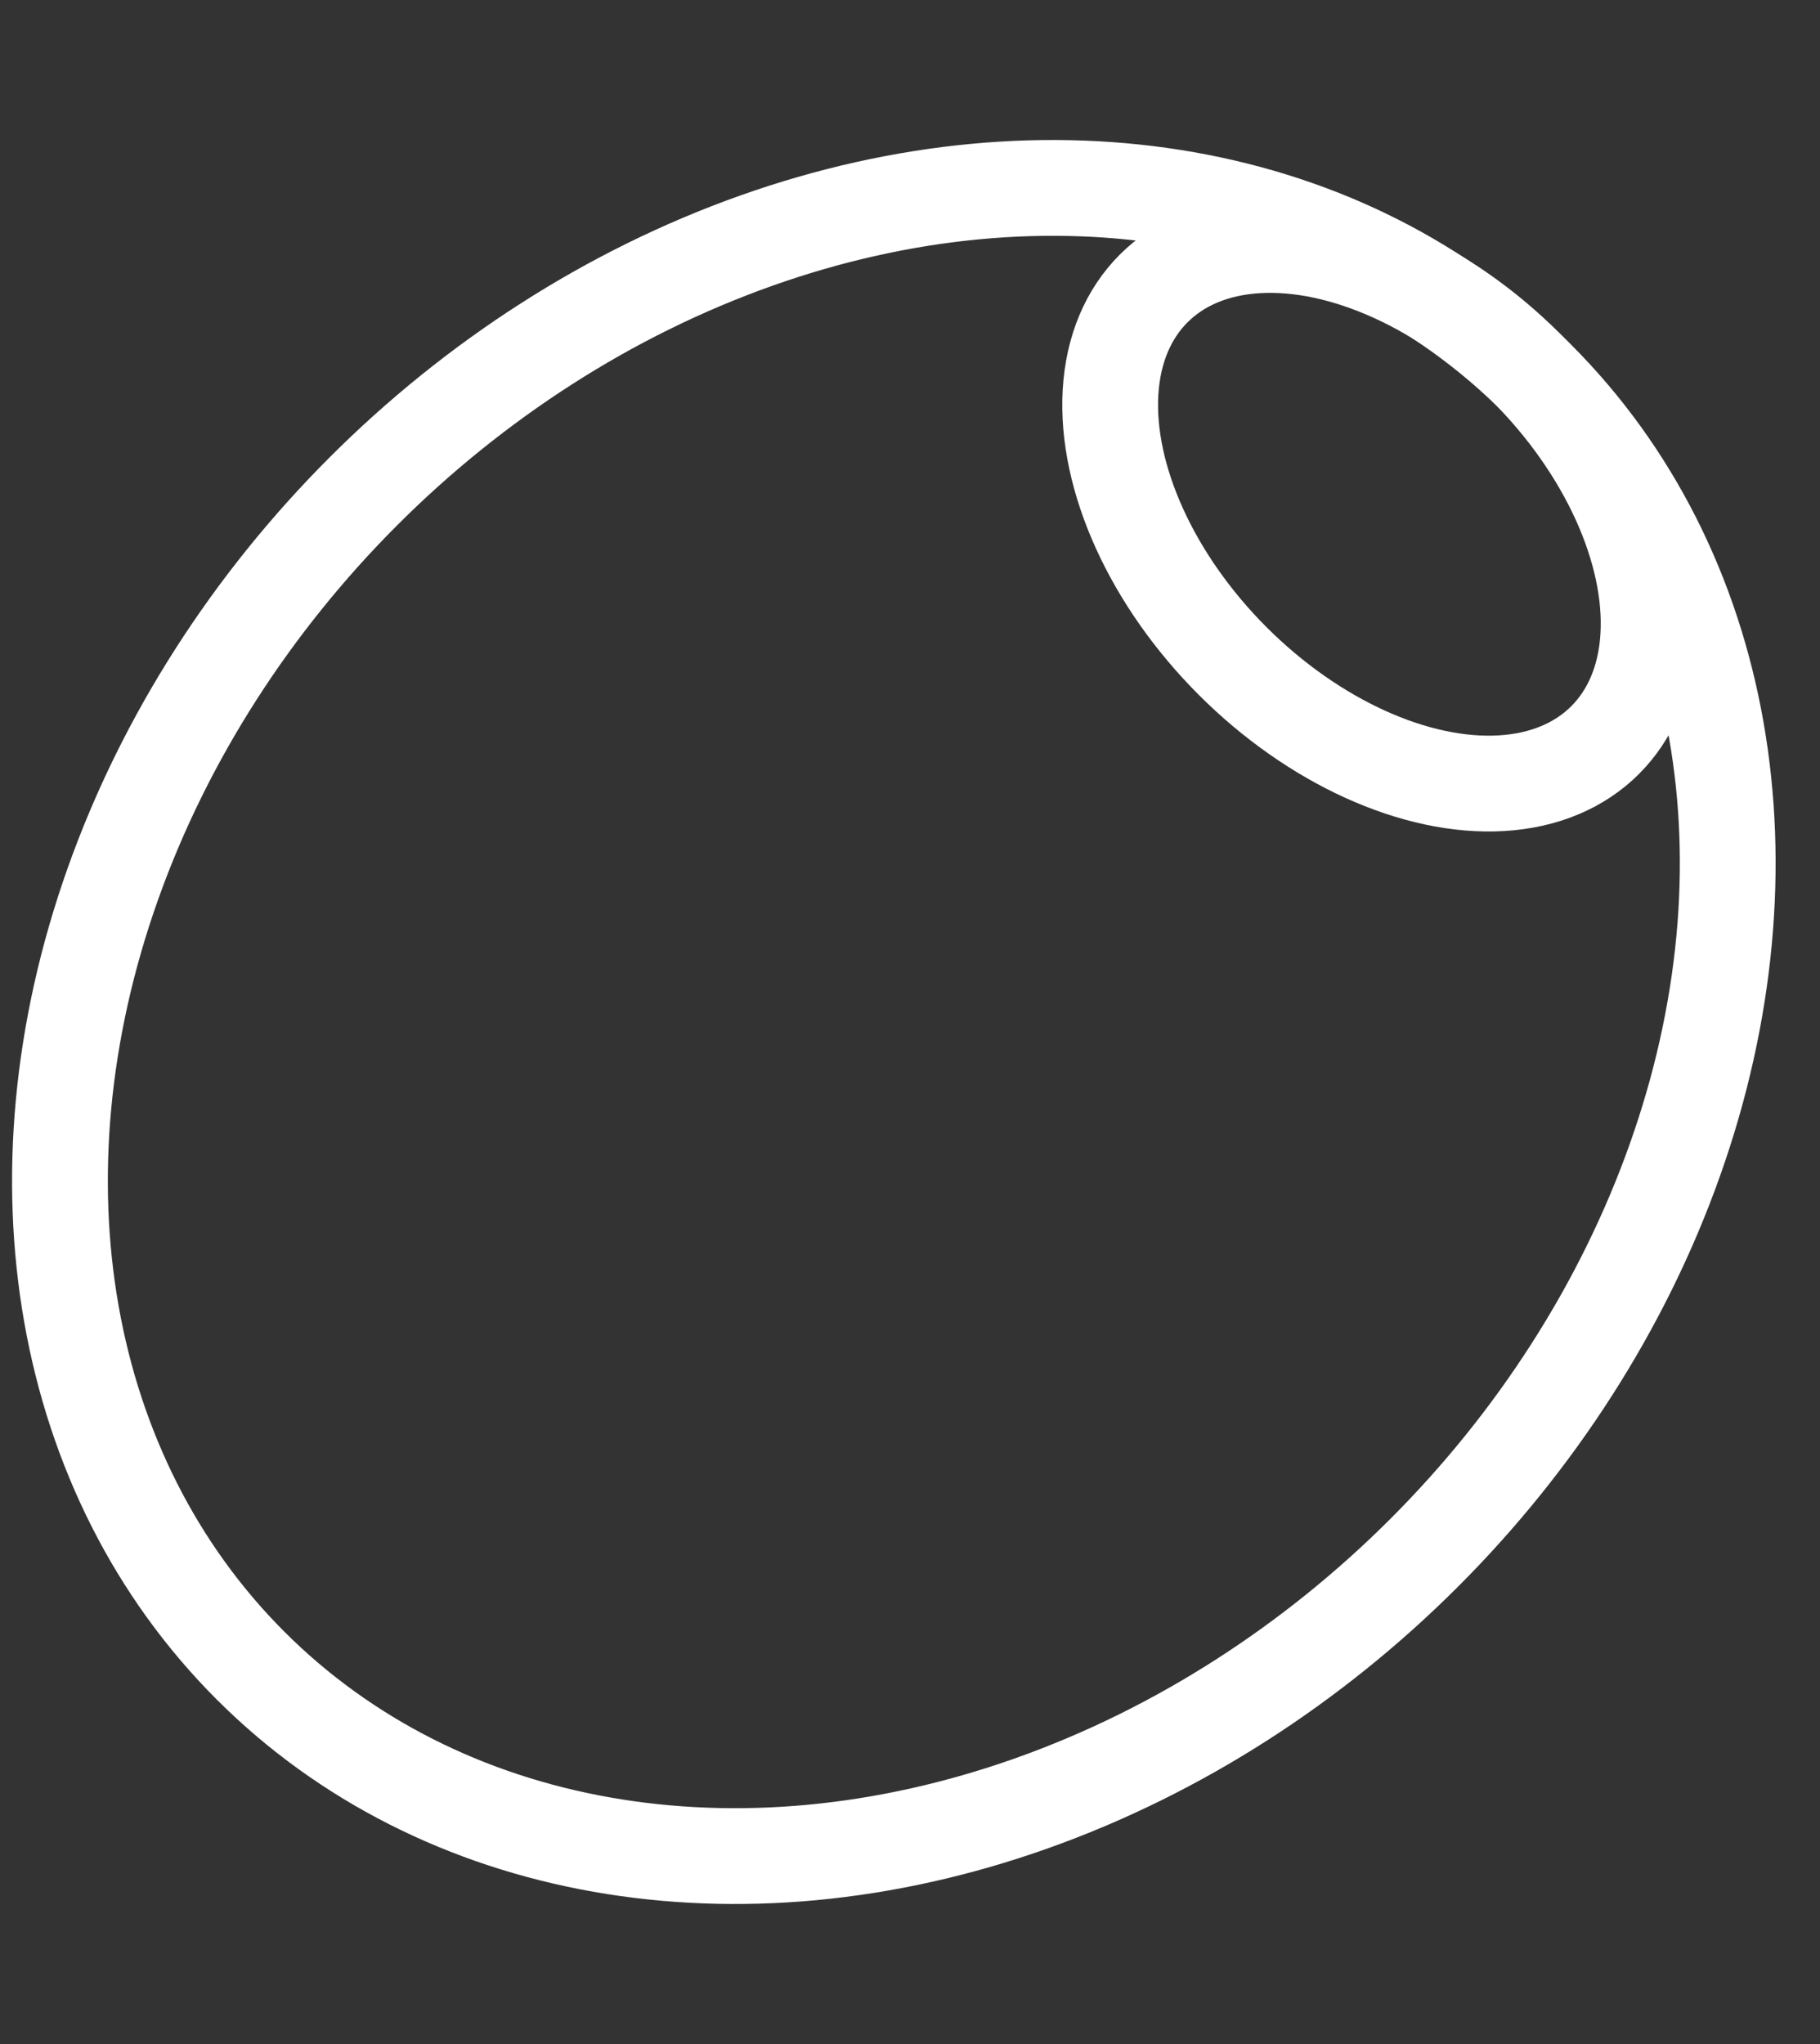
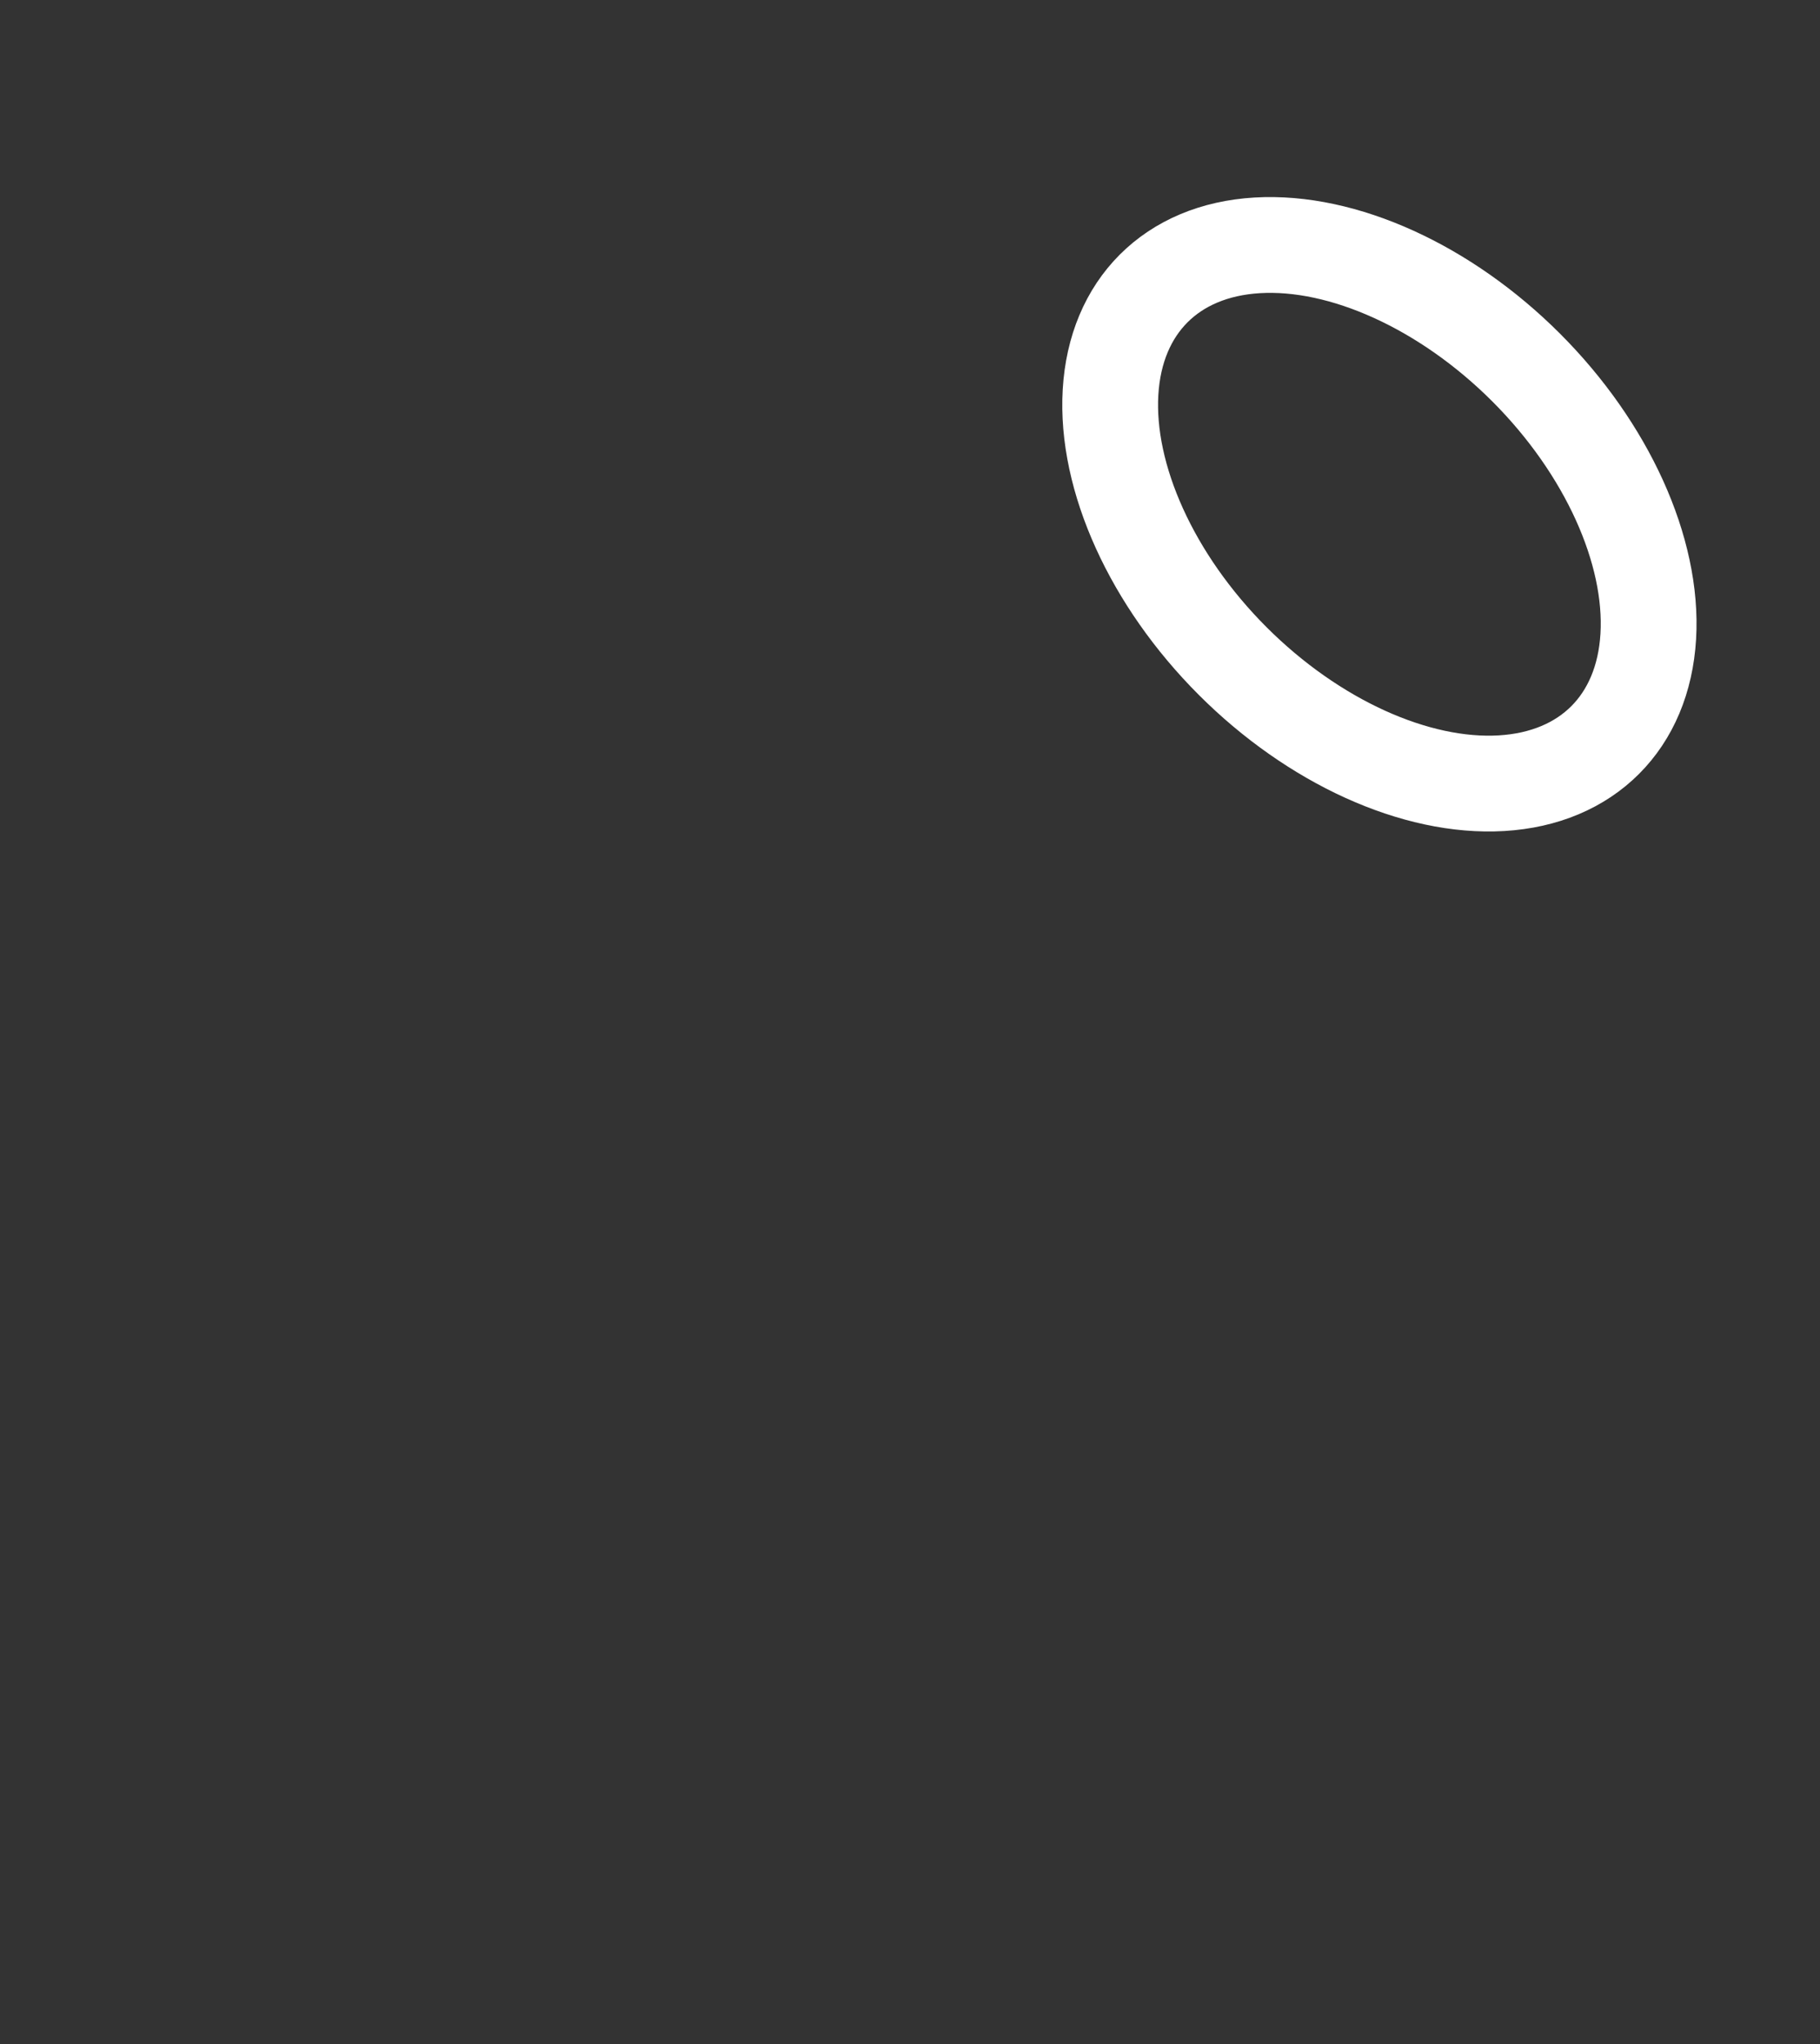
<svg xmlns="http://www.w3.org/2000/svg" version="1.1" id="Layer_1" x="0px" y="0px" viewBox="0 0 57 64" style="enable-background:new 0 0 57 64;" xml:space="preserve">
  <rect x="0" y="0" width="57" height="64" fill="#333333" stroke="none" />
  <style type="text/css">
	.st0{fill:none;stroke:#FFFFFF;stroke-width:3;stroke-miterlimit:10;}
</style>
-   <ellipse transform="matrix(0.707 -0.707 0.707 0.707 -14.426 29.172)" class="st0" cx="28" cy="32" rx="28.5" ry="23.5" />
  <ellipse transform="matrix(0.707 -0.707 0.707 0.707 1.276 35.262)" class="st0" cx="43.2" cy="16.1" rx="6.5" ry="10" />
</svg>